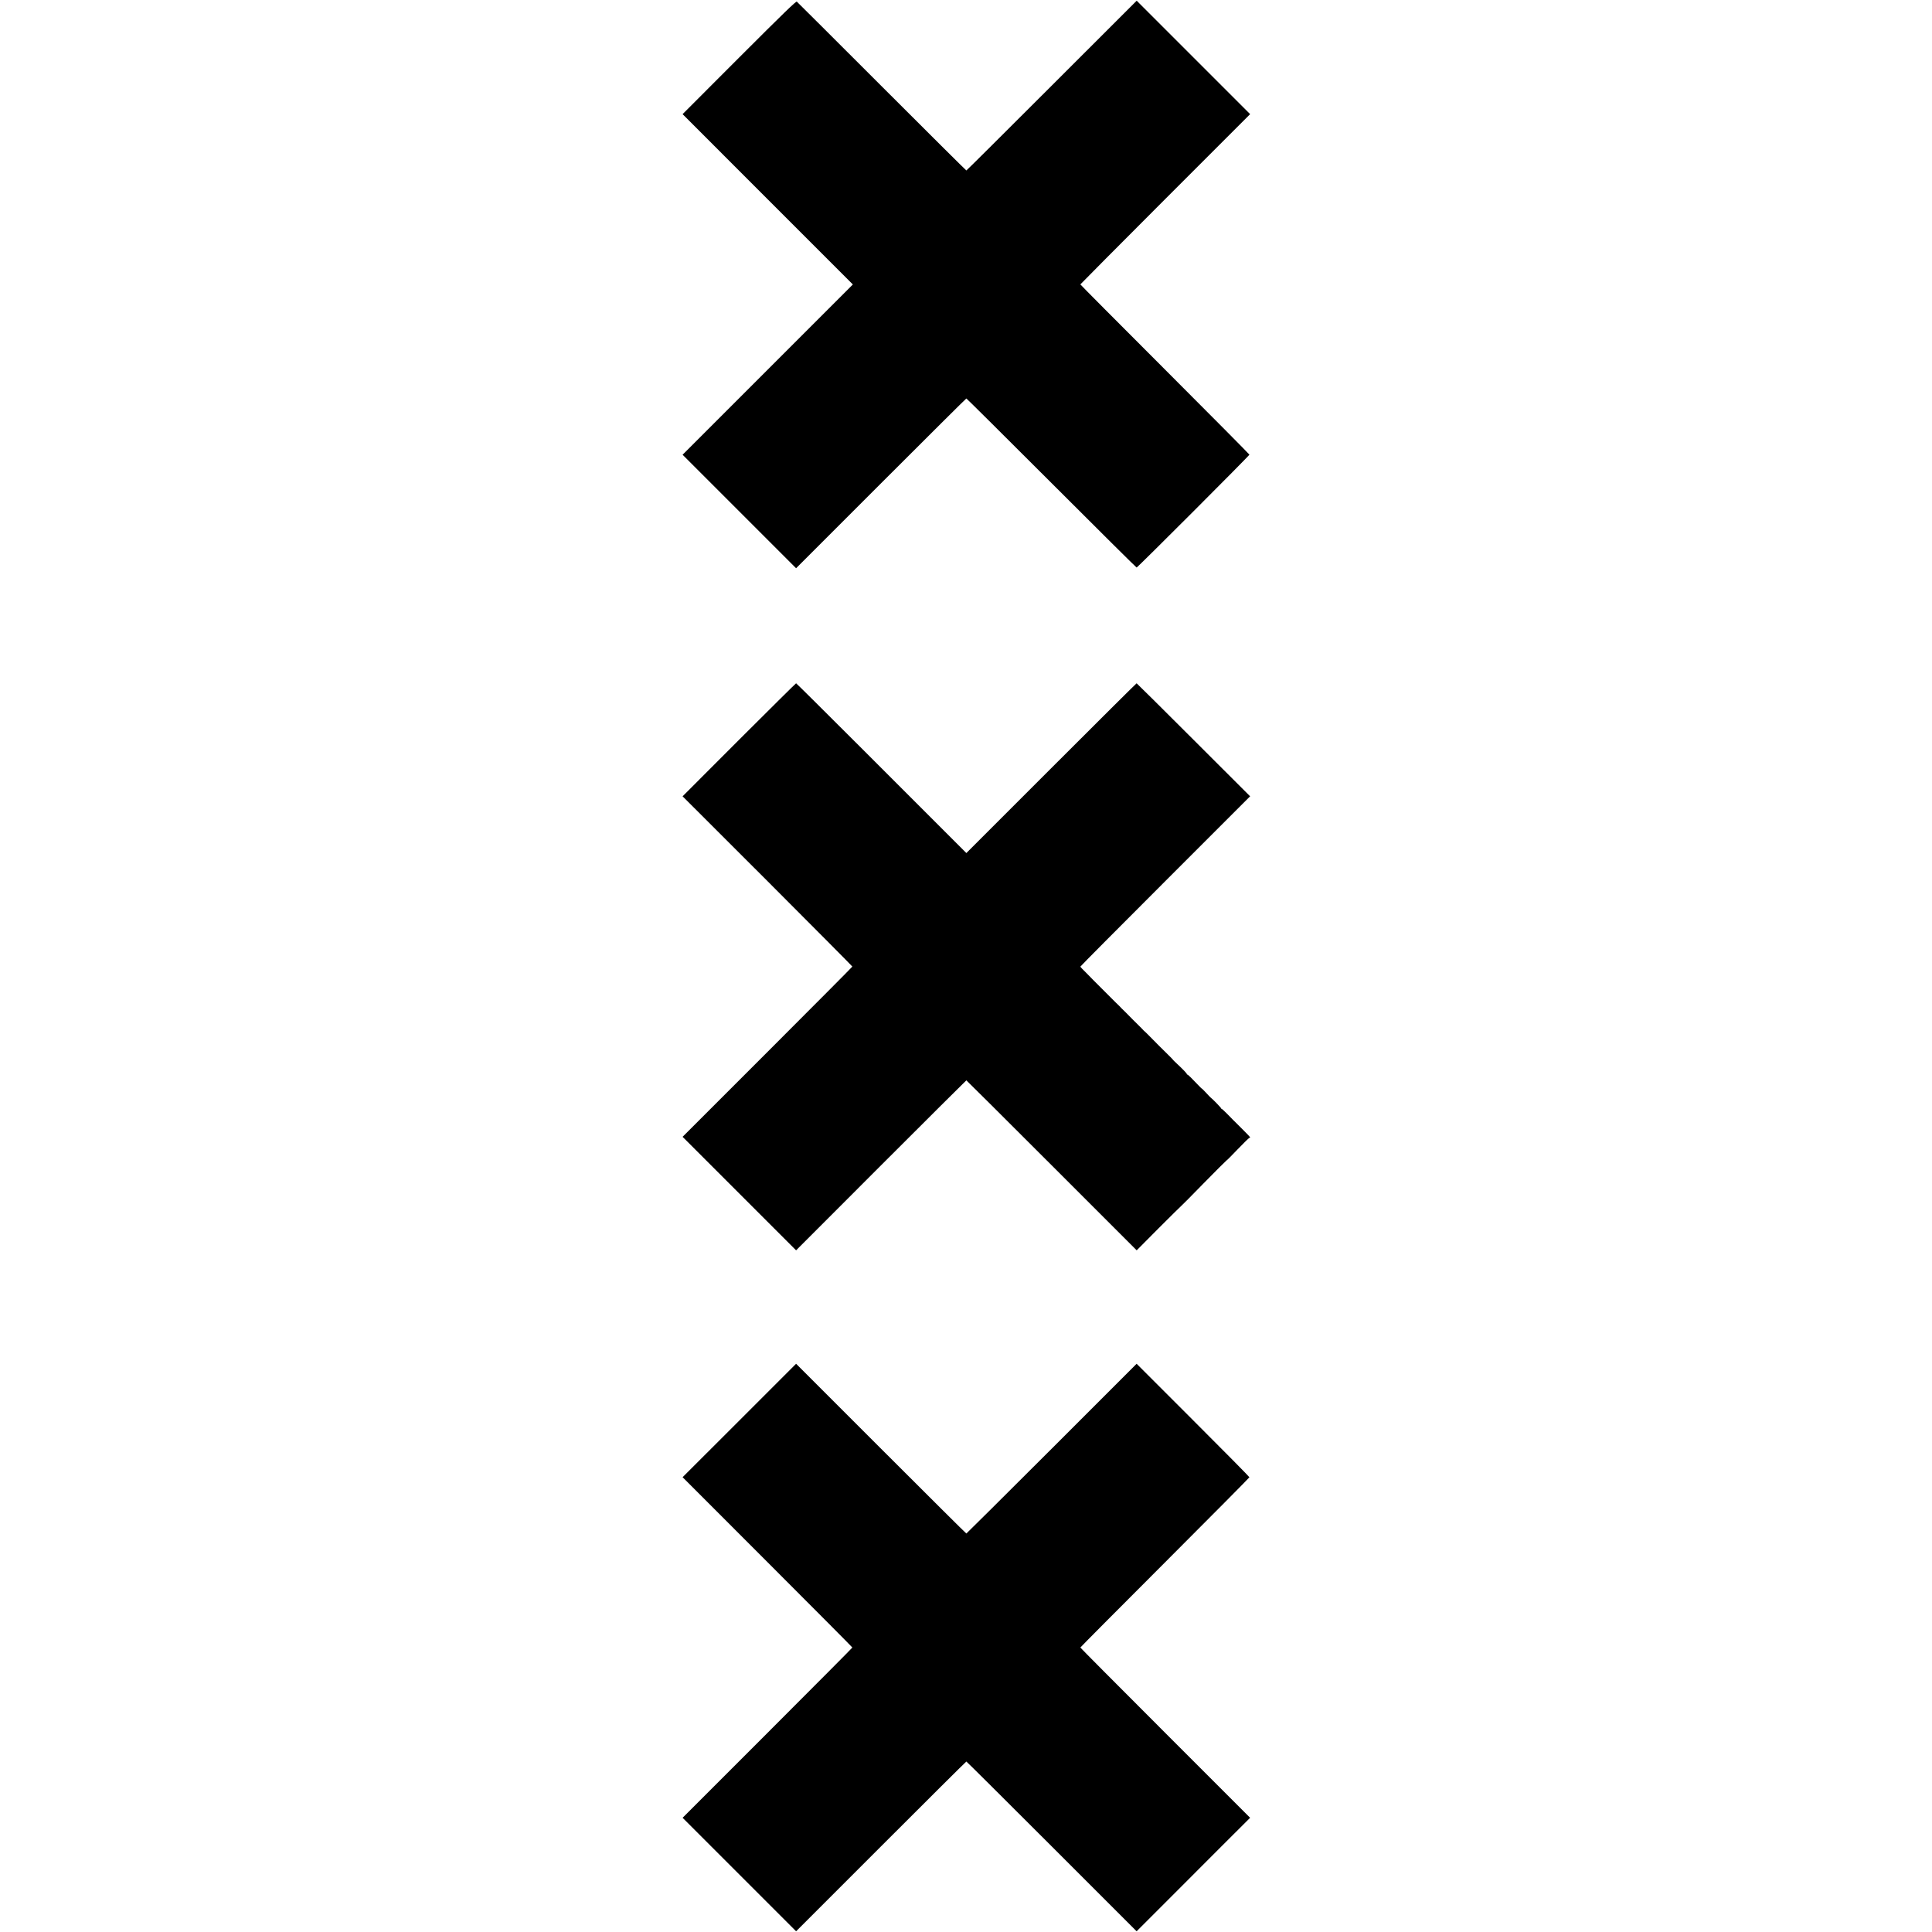
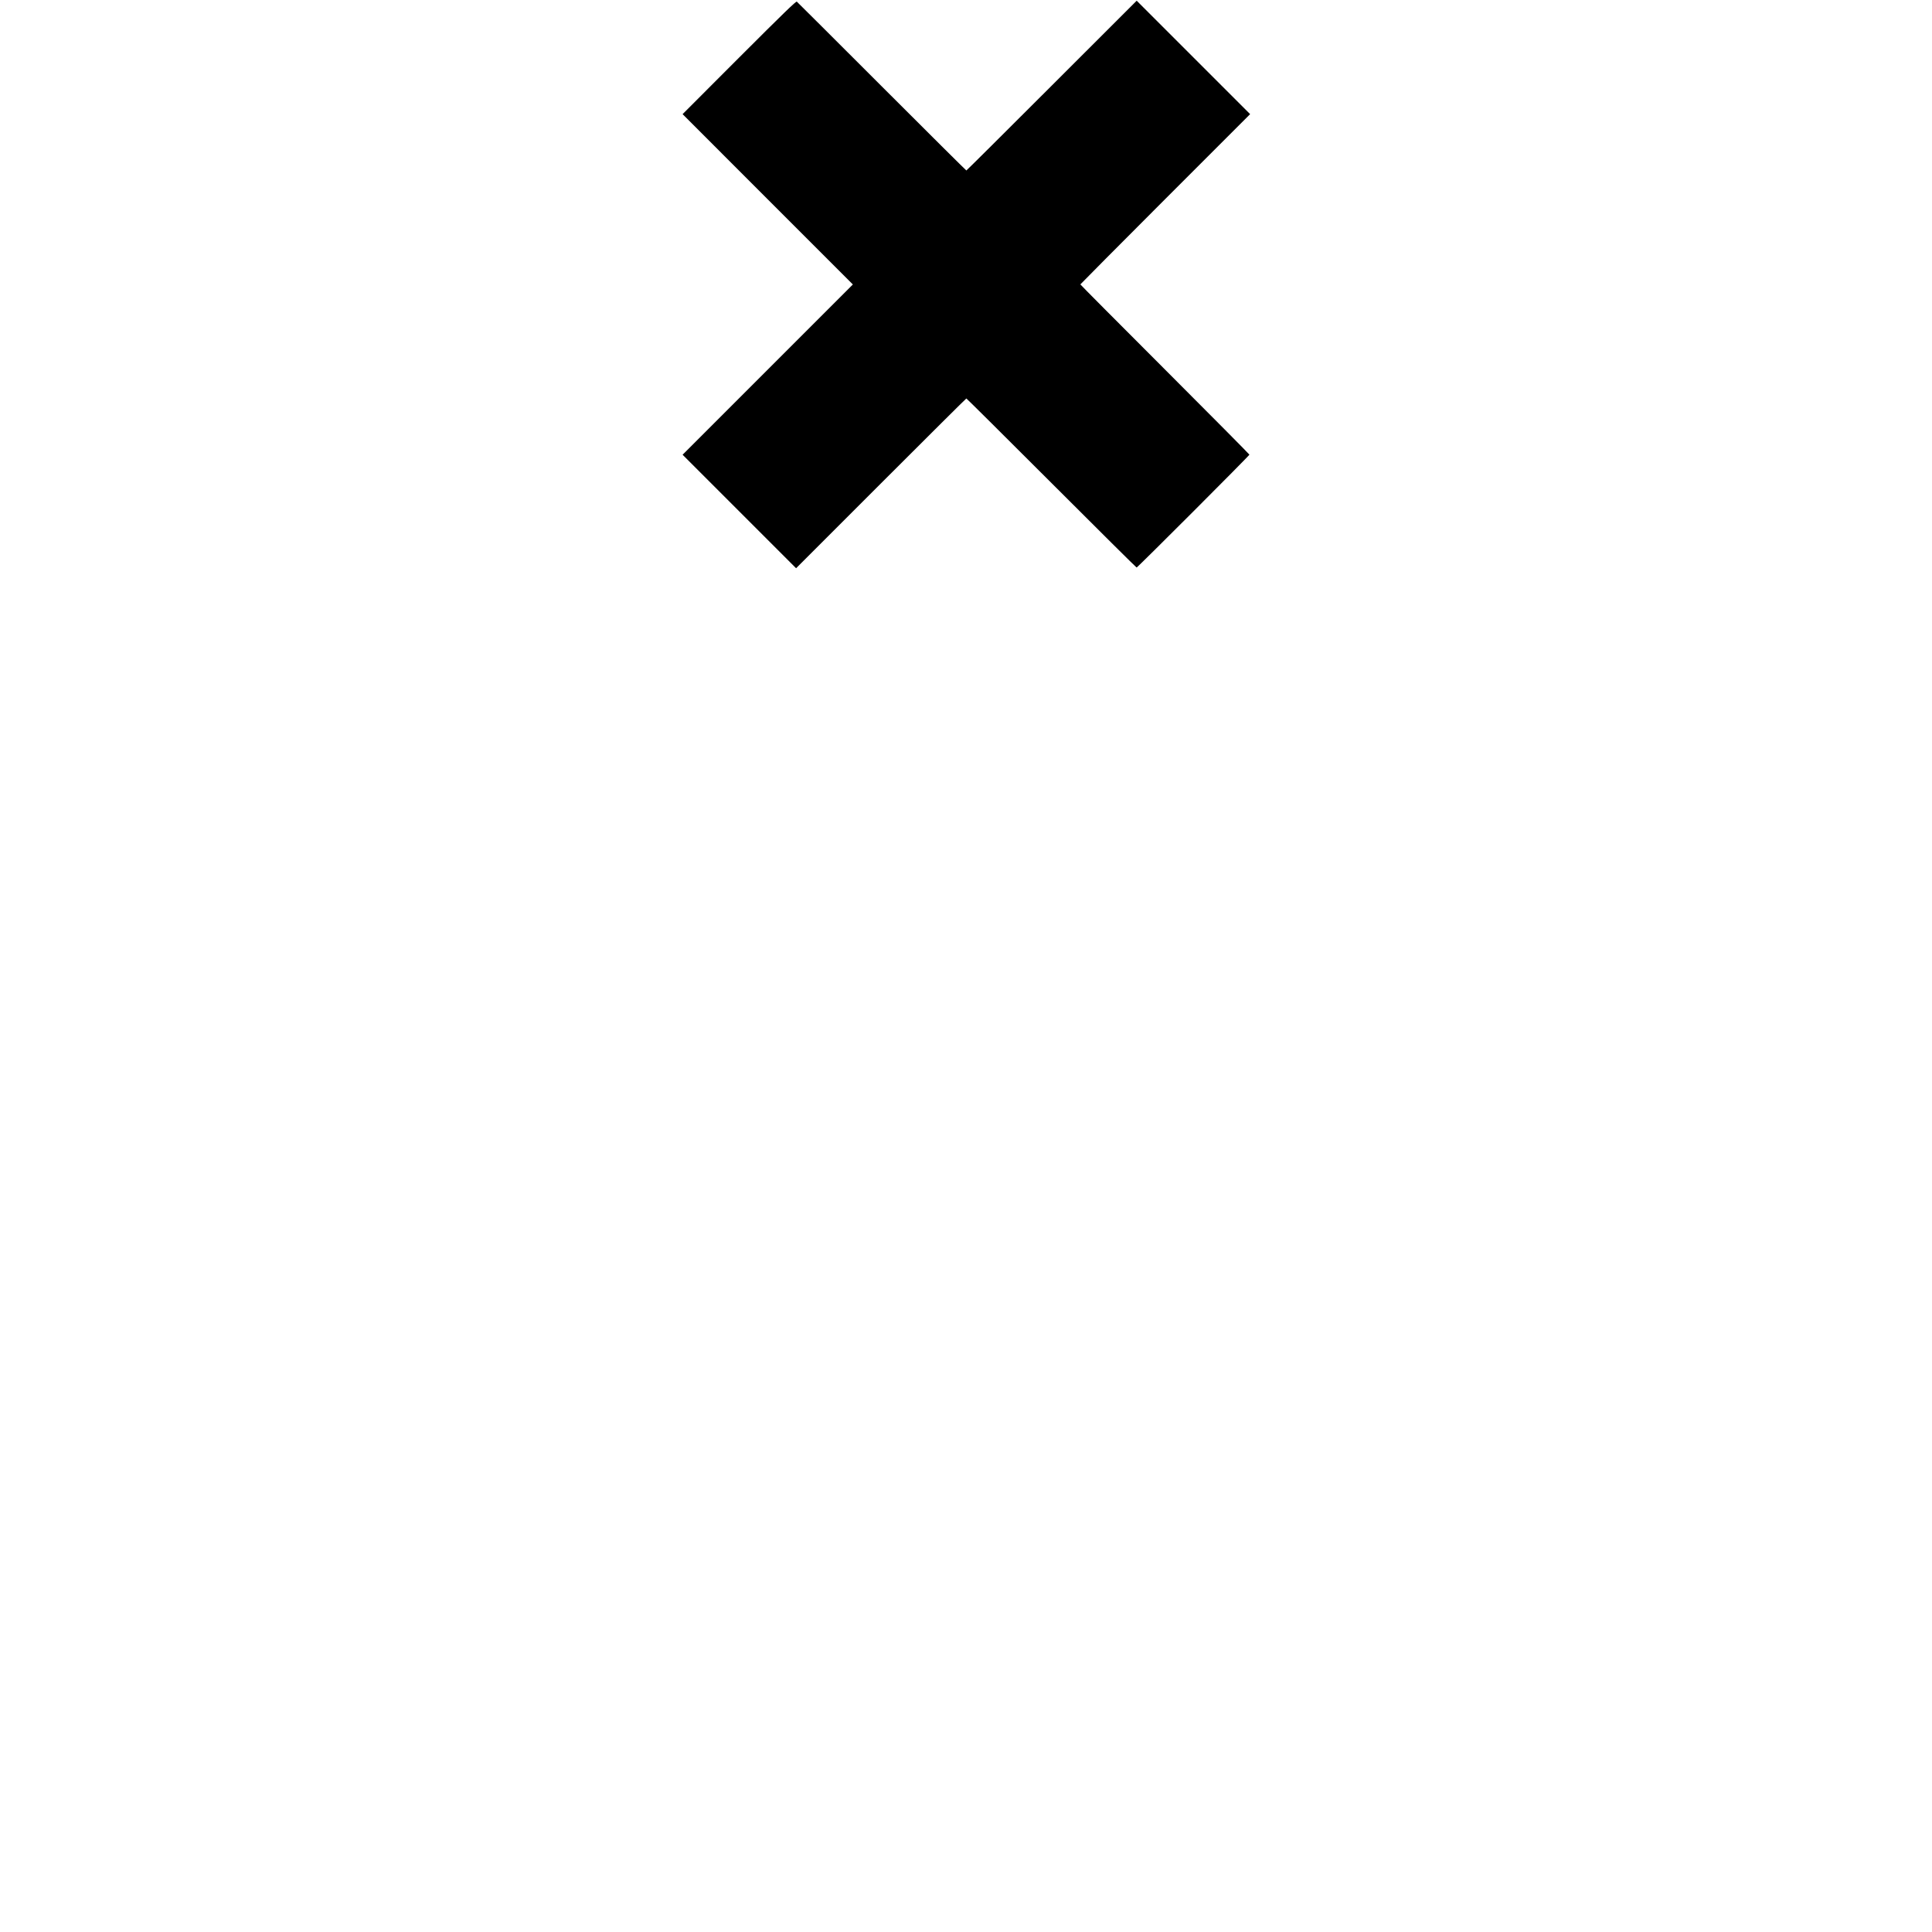
<svg xmlns="http://www.w3.org/2000/svg" version="1.0" width="2720pt" height="2720pt" viewBox="0 0 2720 2720" preserveAspectRatio="xMidYMid meet">
  <g transform="translate(0,2720) scale(0.1,-0.1)" fill="#000000" stroke="none">
    <path d="M10407 26391 l-797 -798 1198 -1199 1199 -1199 -1198 -1198 -1199 -1199 399 -399 c220 -220 580 -580 799 -799 l400 -400 1195 1195 c657 657 1198 1195 1202 1195 4 0 543 -535 1198 -1190 654 -654 1194 -1190 1199 -1190 13 0 1588 1576 1588 1589 0 5 -535 545 -1190 1200 -654 654 -1190 1193 -1190 1197 0 3 538 544 1195 1202 l1195 1195 -799 799 -798 798 -1196 -1195 c-657 -657 -1198 -1195 -1202 -1195 -4 0 -539 532 -1190 1183 -651 651 -1189 1188 -1197 1194 -10 9 -178 -153 -811 -786z" />
-     <path d="M10405 16785 l-795 -796 1195 -1194 c657 -658 1195 -1199 1195 -1203 0 -4 -538 -545 -1195 -1202 l-1195 -1195 799 -799 799 -799 1196 1197 c658 658 1199 1196 1201 1196 3 0 543 -538 1201 -1196 l1197 -1197 310 312 c171 171 314 312 317 313 3 0 145 144 315 318 171 174 315 318 320 320 6 1 78 74 160 160 83 86 156 158 163 159 6 0 12 5 12 9 0 4 -52 59 -116 122 -146 145 -128 127 -208 209 -38 39 -73 71 -79 71 -6 0 -8 2 -5 5 4 5 -119 132 -149 154 -4 3 -34 34 -65 68 -32 34 -58 60 -58 57 0 -2 -14 11 -31 29 -109 115 -169 174 -174 169 -3 -3 -5 -1 -5 5 0 10 -51 64 -144 151 -31 28 -54 52 -52 52 2 0 -30 33 -71 73 -93 91 -159 157 -250 250 -40 41 -73 73 -73 72 0 -2 -24 21 -52 52 -29 30 -82 82 -117 116 -35 34 -71 71 -80 81 -9 10 -27 28 -40 40 -13 12 -31 29 -40 39 -9 11 -45 47 -80 80 -35 34 -71 70 -80 80 -9 10 -63 64 -120 120 -57 56 -111 110 -120 120 -9 10 -53 55 -98 100 -46 44 -83 84 -83 88 0 5 538 546 1195 1203 l1195 1195 -796 795 c-438 438 -799 796 -802 796 -4 0 -545 -538 -1202 -1195 l-1195 -1195 -310 310 c-170 170 -708 708 -1195 1195 -487 487 -888 885 -892 885 -4 0 -365 -358 -803 -795z" />
-     <path d="M10409 7201 l-799 -798 1195 -1196 c657 -657 1195 -1198 1195 -1202 0 -4 -538 -545 -1195 -1202 l-1195 -1195 401 -401 c221 -221 581 -581 799 -799 l398 -398 1195 1195 c657 657 1198 1195 1202 1195 4 0 545 -538 1202 -1195 l1195 -1195 402 402 c220 221 580 580 798 799 l398 397 -1195 1195 c-657 657 -1195 1198 -1195 1202 0 4 536 543 1190 1197 655 655 1190 1195 1190 1200 0 6 -357 368 -794 804 l-794 794 -1195 -1195 c-658 -657 -1199 -1195 -1202 -1195 -4 0 -545 538 -1202 1195 l-1195 1195 -799 -799z" />
  </g>
</svg>